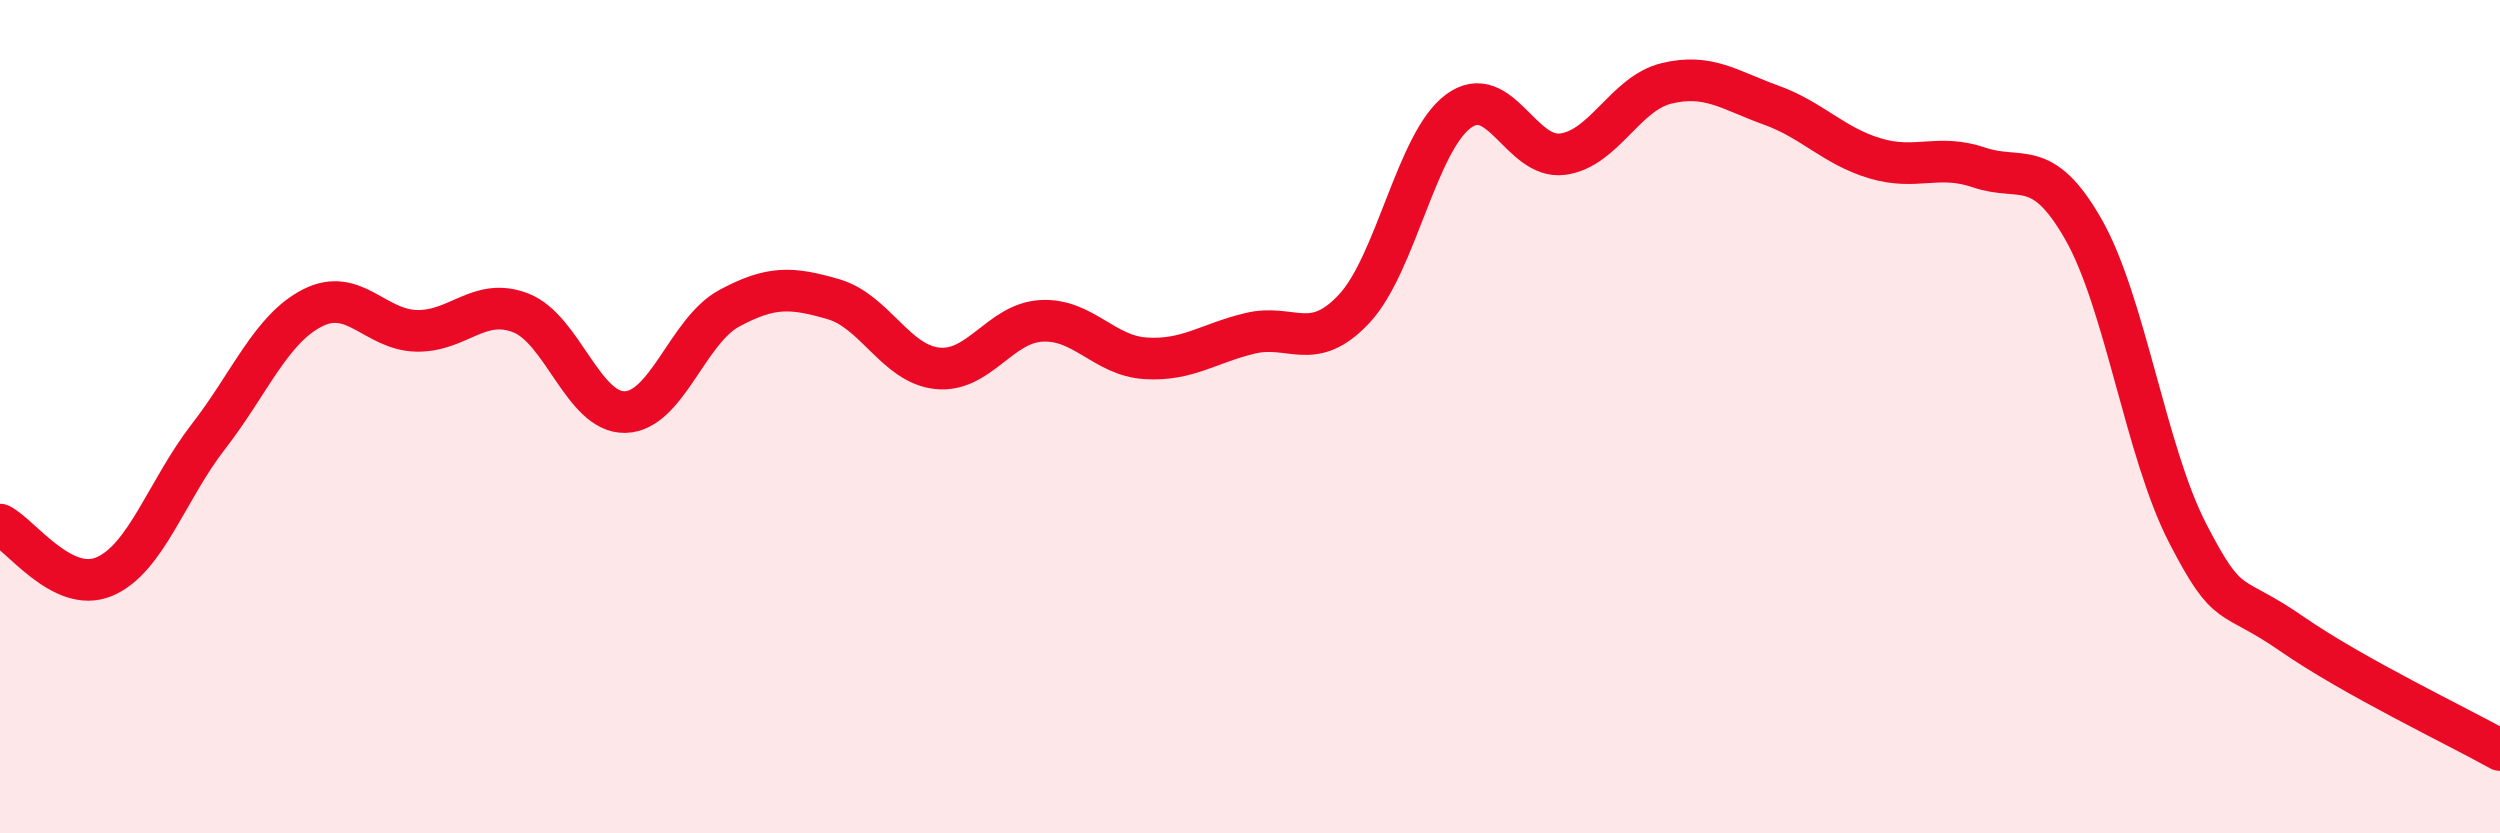
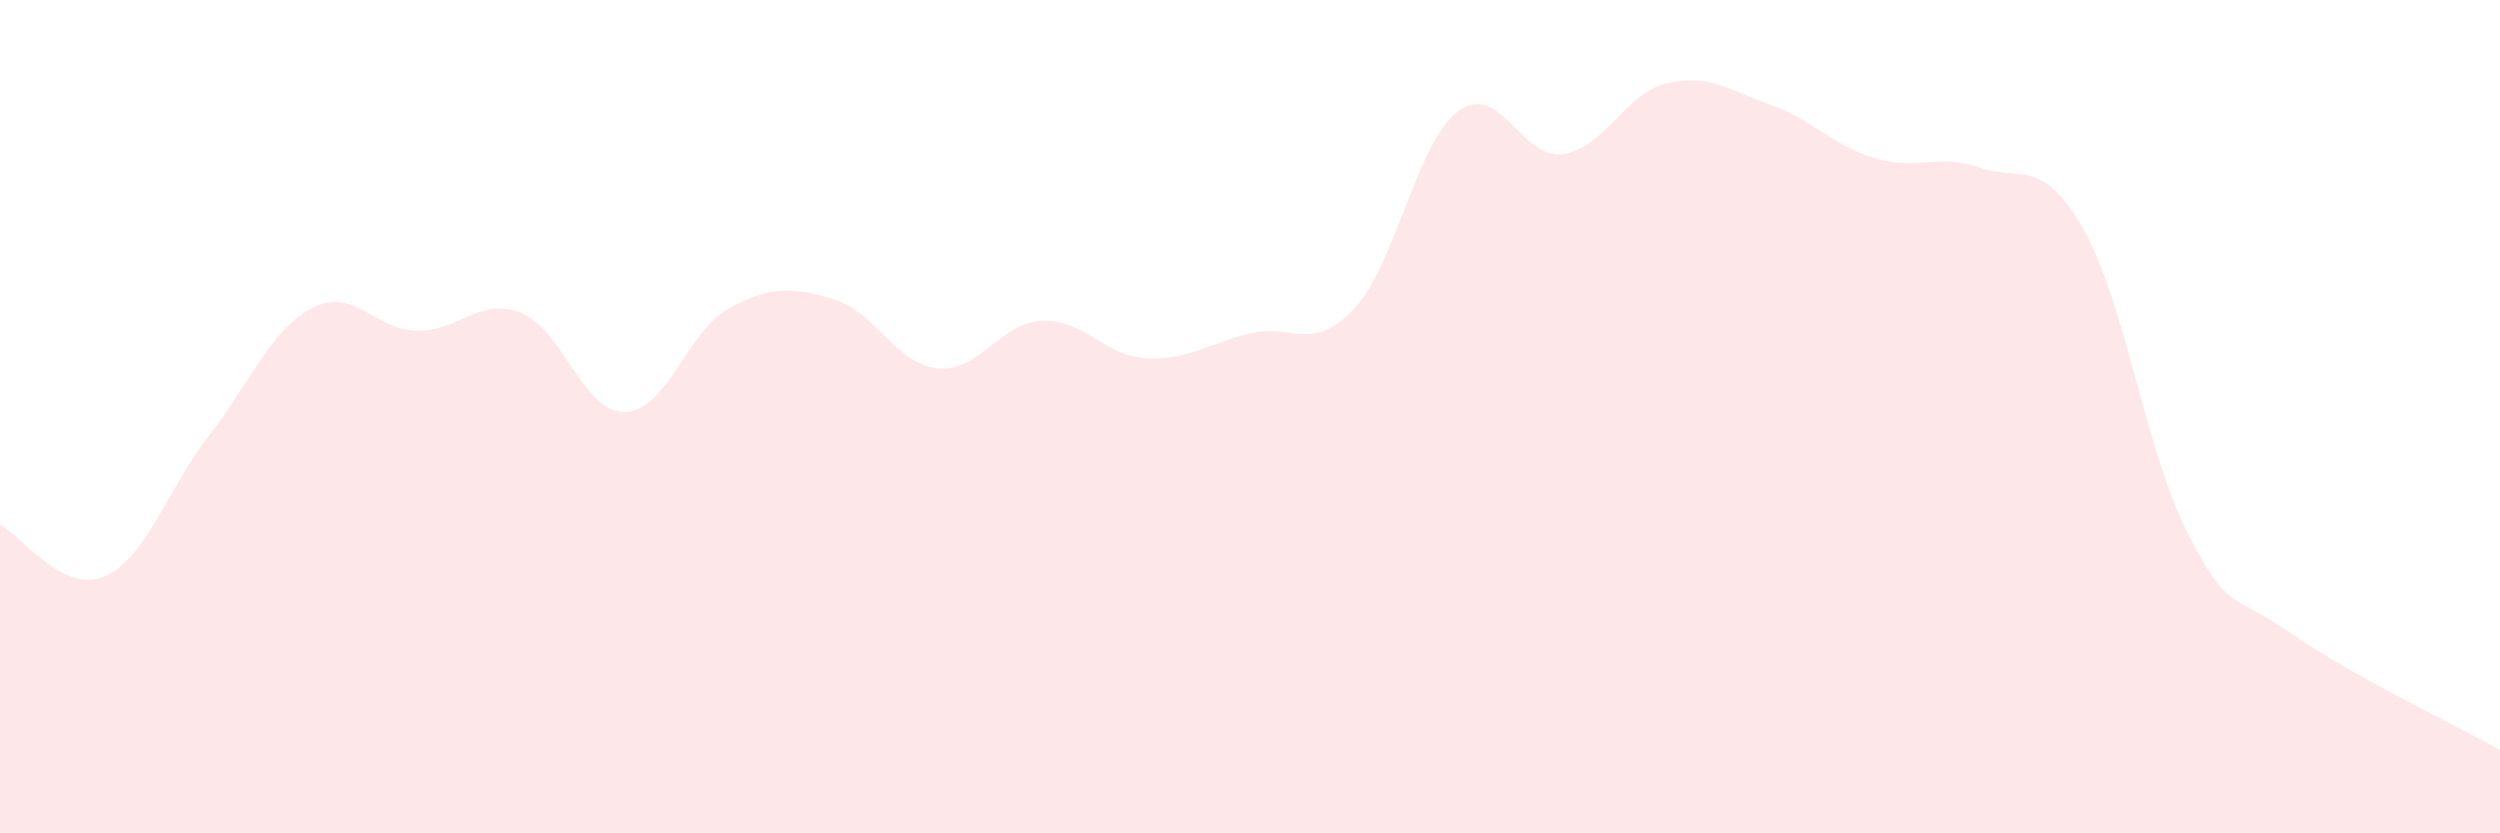
<svg xmlns="http://www.w3.org/2000/svg" width="60" height="20" viewBox="0 0 60 20">
  <path d="M 0,12.59 C 0.5,12.84 1.5,14.26 2.5,13.84 C 3.5,13.42 4,11.77 5,10.48 C 6,9.19 6.5,7.9 7.5,7.39 C 8.5,6.88 9,7.92 10,7.94 C 11,7.96 11.5,7.12 12.5,7.51 C 13.5,7.9 14,9.91 15,9.89 C 16,9.87 16.5,7.94 17.5,7.4 C 18.5,6.86 19,6.89 20,7.18 C 21,7.47 21.5,8.74 22.5,8.84 C 23.5,8.94 24,7.75 25,7.7 C 26,7.65 26.5,8.54 27.5,8.6 C 28.5,8.66 29,8.24 30,8 C 31,7.76 31.5,8.48 32.5,7.41 C 33.5,6.34 34,3.41 35,2.67 C 36,1.93 36.5,3.83 37.5,3.7 C 38.5,3.57 39,2.24 40,2 C 41,1.76 41.5,2.16 42.5,2.52 C 43.5,2.88 44,3.5 45,3.8 C 46,4.1 46.5,3.68 47.5,4.02 C 48.5,4.36 49,3.75 50,5.5 C 51,7.25 51.5,10.85 52.5,12.79 C 53.5,14.73 53.5,14.17 55,15.21 C 56.5,16.25 59,17.44 60,18L60 20L0 20Z" fill="#EB0A25" opacity="0.1" stroke-linecap="round" stroke-linejoin="round" />
-   <path d="M 0,12.59 C 0.5,12.84 1.5,14.26 2.5,13.84 C 3.5,13.42 4,11.77 5,10.48 C 6,9.19 6.5,7.9 7.5,7.39 C 8.5,6.88 9,7.92 10,7.94 C 11,7.96 11.5,7.12 12.5,7.51 C 13.5,7.9 14,9.91 15,9.89 C 16,9.87 16.5,7.94 17.5,7.4 C 18.5,6.86 19,6.89 20,7.18 C 21,7.47 21.5,8.74 22.5,8.84 C 23.5,8.94 24,7.75 25,7.7 C 26,7.65 26.5,8.54 27.5,8.6 C 28.5,8.66 29,8.24 30,8 C 31,7.76 31.5,8.48 32.5,7.41 C 33.5,6.34 34,3.41 35,2.67 C 36,1.93 36.5,3.83 37.5,3.7 C 38.5,3.57 39,2.24 40,2 C 41,1.76 41.5,2.16 42.5,2.52 C 43.5,2.88 44,3.5 45,3.8 C 46,4.1 46.5,3.68 47.5,4.02 C 48.5,4.36 49,3.75 50,5.5 C 51,7.25 51.5,10.85 52.5,12.79 C 53.5,14.73 53.5,14.17 55,15.21 C 56.5,16.25 59,17.44 60,18" stroke="#EB0A25" stroke-width="1" fill="none" stroke-linecap="round" stroke-linejoin="round" />
</svg>